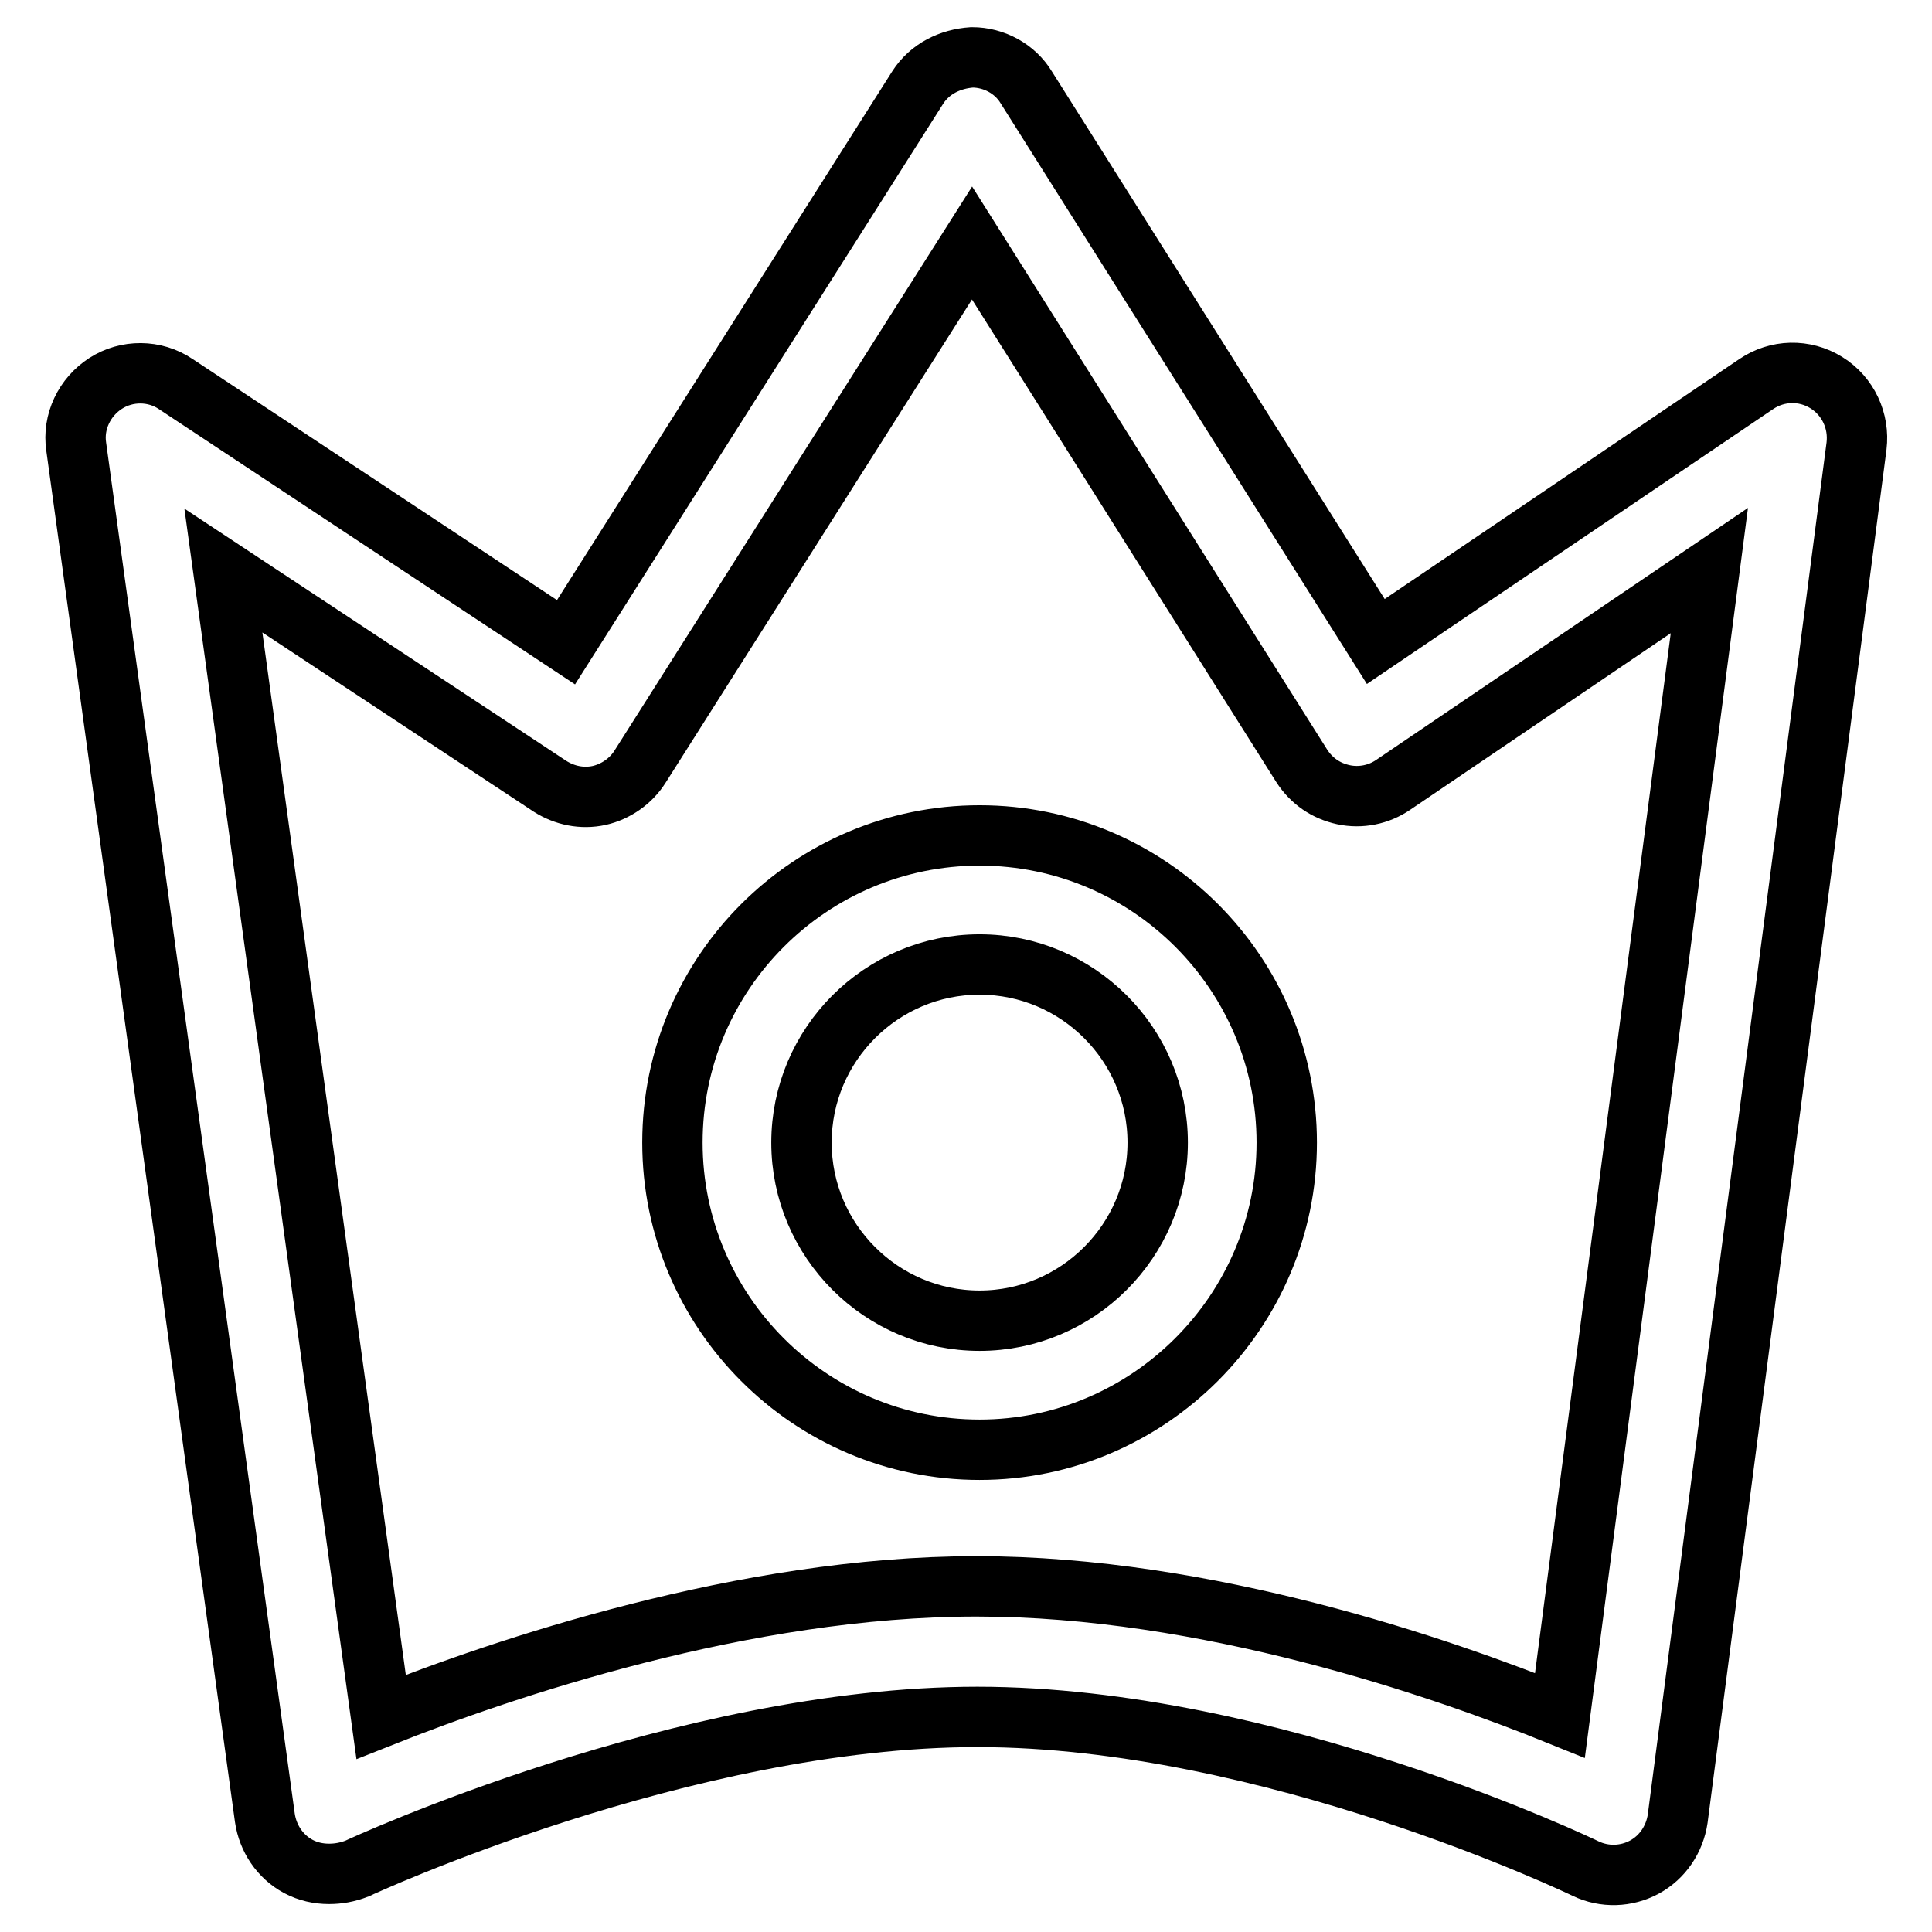
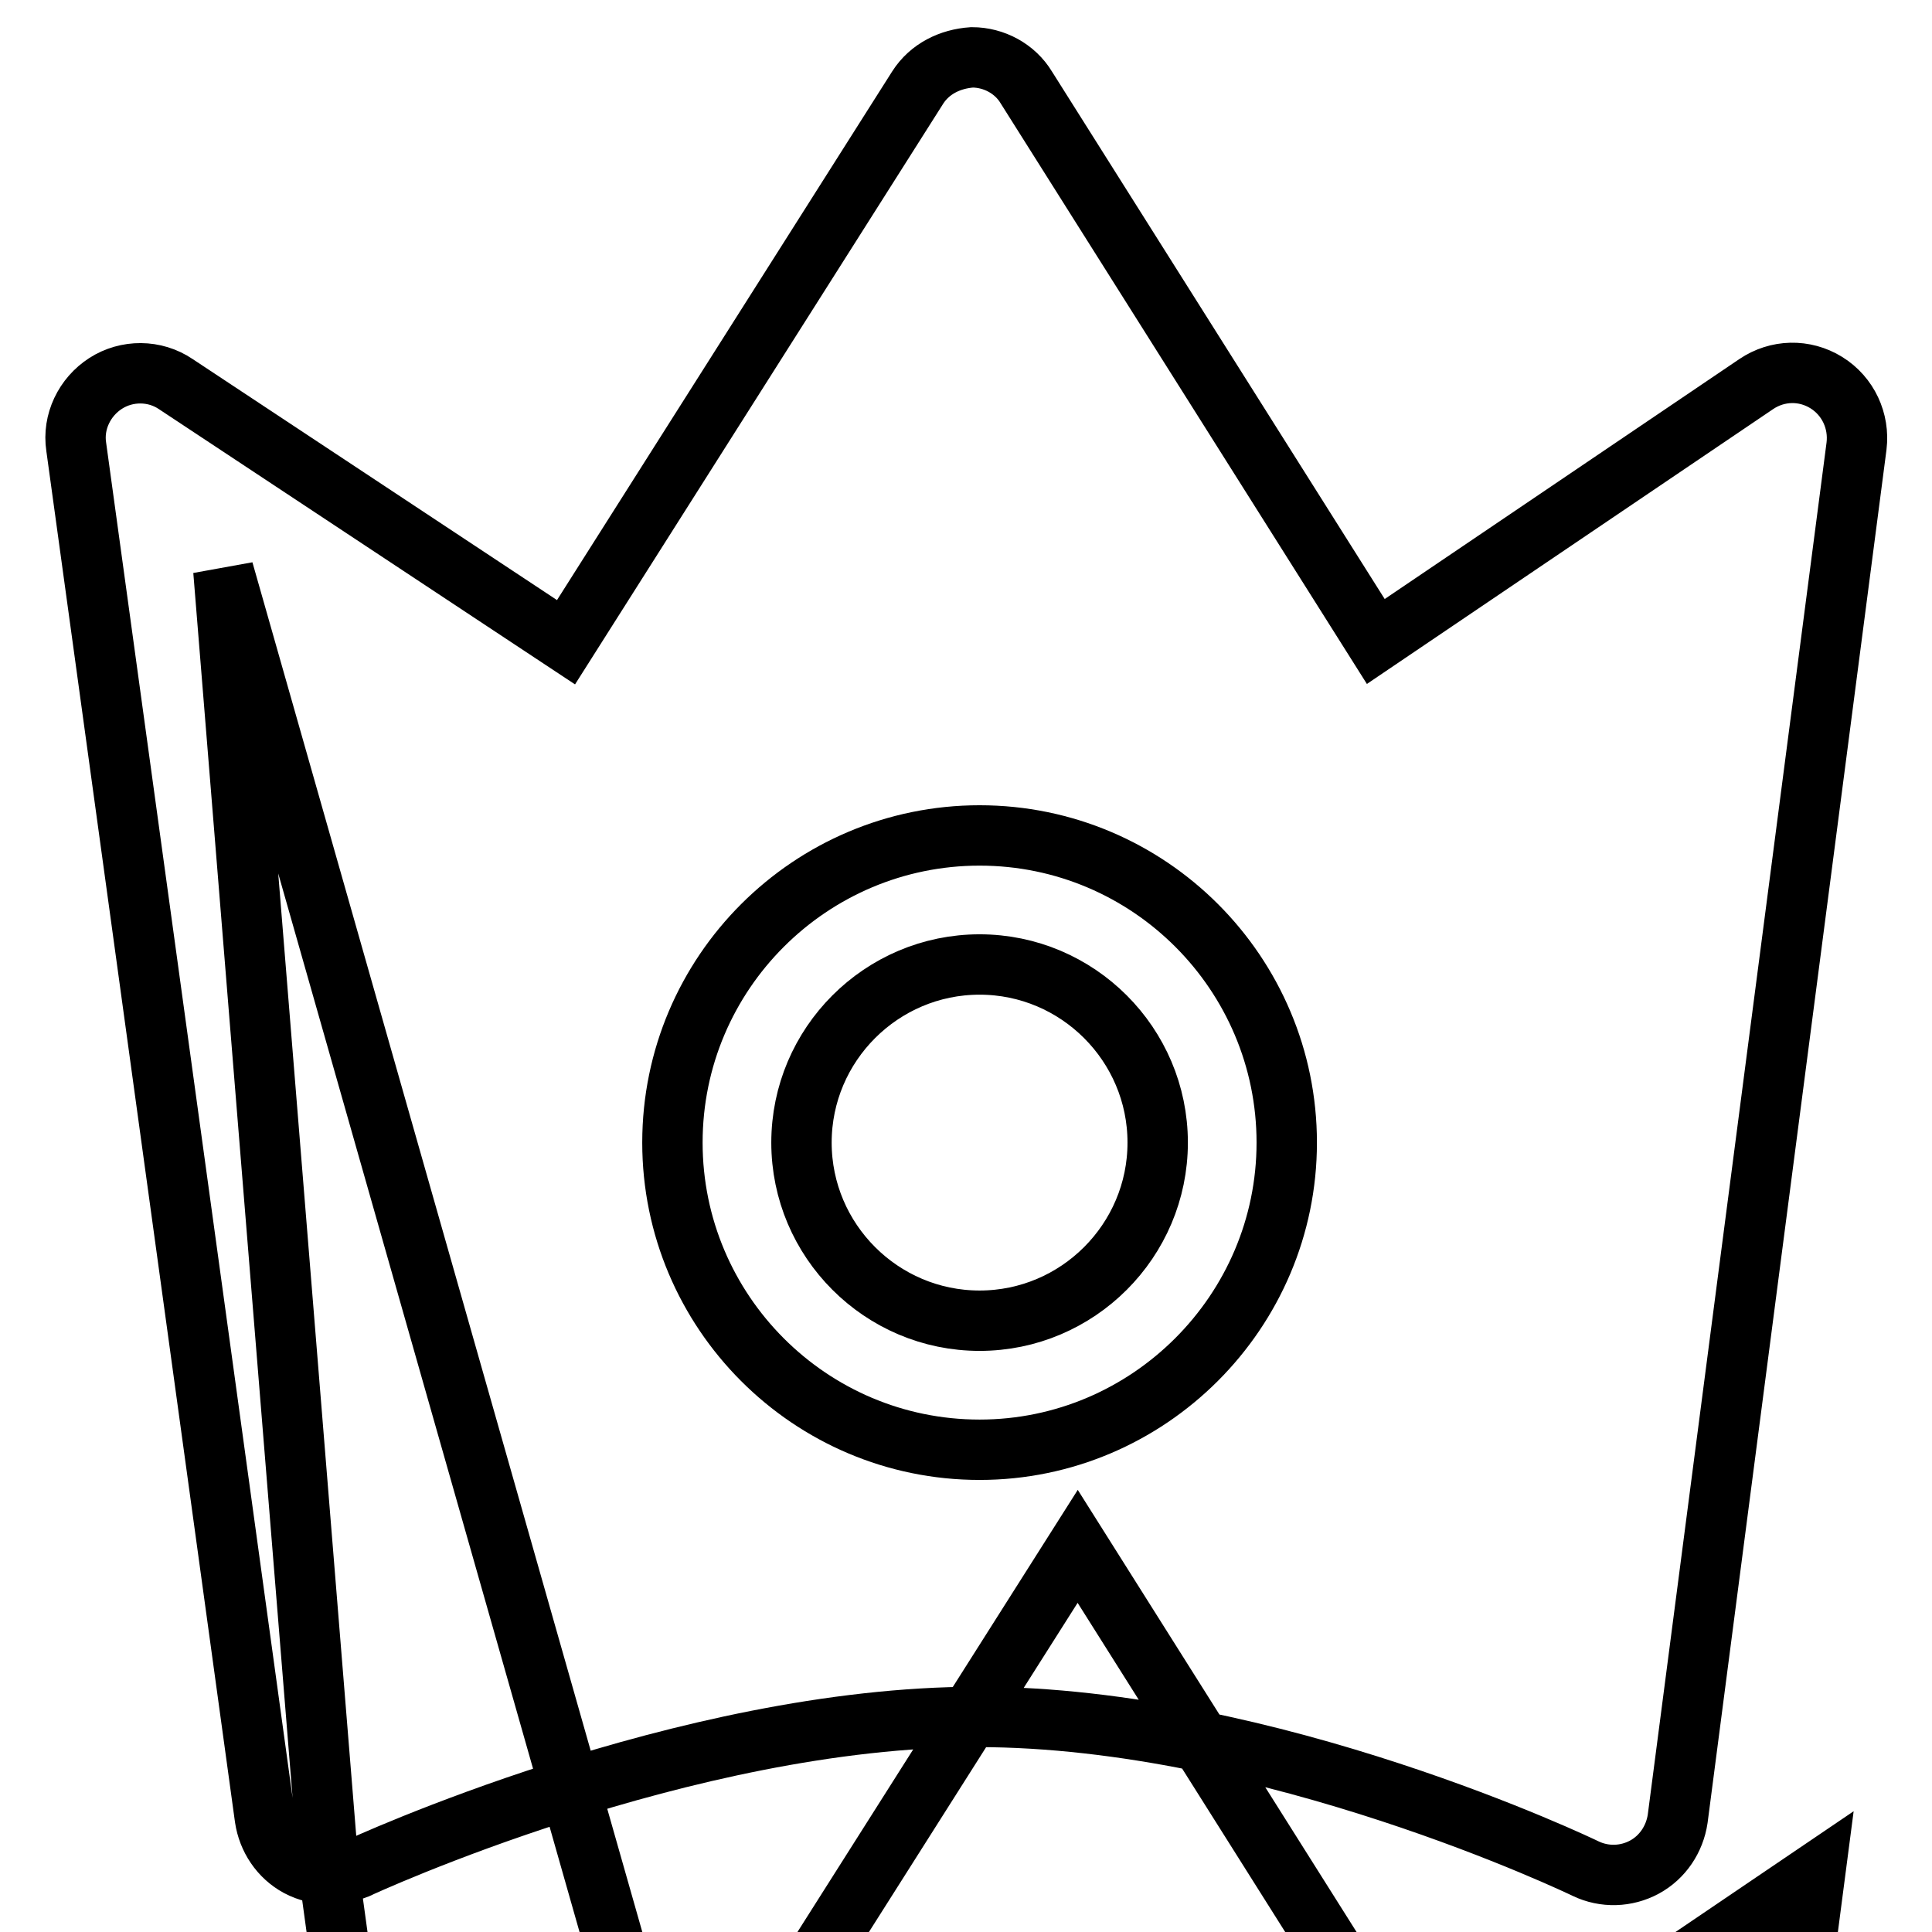
<svg xmlns="http://www.w3.org/2000/svg" version="1.1" x="0px" y="0px" viewBox="0 0 256 256" enable-background="new 0 0 256 256" xml:space="preserve">
  <g>
-     <path stroke-width="8" fill-opacity="0" stroke="#000000" d="M43.6,248.3c-1.4,0-2.8-0.3-4.1-1c-2.4-1.3-4-3.7-4.4-6.4l-25-181.7c-0.5-3.3,1.1-6.6,3.9-8.4 c2.8-1.8,6.5-1.8,9.3,0.1L75,85.1l46.6-73.5c1.6-2.5,4.3-3.8,7.2-4c2.9,0,5.7,1.5,7.2,4L182.3,85l50.4-34.1c2.8-1.9,6.4-2,9.3-0.2 c2.9,1.8,4.4,5.1,4,8.4l-23.7,181.9c-0.4,2.7-2,5.1-4.4,6.4c-2.4,1.3-5.3,1.4-7.8,0.2c-0.4-0.2-41.8-20.1-80.6-20.1 c-38.8,0-81.8,19.9-82.2,20.1C46,248.1,44.8,248.3,43.6,248.3z M29.6,75.6l20.9,151.9c16.1-6.4,48.1-17.3,78.9-17.3 c30.5,0,61.5,10.7,77.3,17.1l19.8-151.7l-41.9,28.4c-1.9,1.3-4.3,1.8-6.6,1.3c-2.3-0.5-4.2-1.8-5.5-3.8l-43.7-69.3l-44,69.4 c-1.2,1.9-3.2,3.3-5.4,3.8c-2.3,0.5-4.6,0-6.5-1.2L29.6,75.6z M129.8,192.1c-22.5,0-40.7-18.3-40.7-40.7 c0-22.5,18.3-40.7,40.7-40.7c22.5,0,40.7,18.3,40.7,40.7C170.5,173.8,152.2,192.1,129.8,192.1z M129.8,127.8 c-13,0-23.6,10.6-23.6,23.6s10.6,23.6,23.6,23.6c13,0,23.6-10.6,23.6-23.6S142.8,127.8,129.8,127.8z" />
+     <path stroke-width="8" fill-opacity="0" stroke="#000000" d="M43.6,248.3c-1.4,0-2.8-0.3-4.1-1c-2.4-1.3-4-3.7-4.4-6.4l-25-181.7c-0.5-3.3,1.1-6.6,3.9-8.4 c2.8-1.8,6.5-1.8,9.3,0.1L75,85.1l46.6-73.5c1.6-2.5,4.3-3.8,7.2-4c2.9,0,5.7,1.5,7.2,4L182.3,85l50.4-34.1c2.8-1.9,6.4-2,9.3-0.2 c2.9,1.8,4.4,5.1,4,8.4l-23.7,181.9c-0.4,2.7-2,5.1-4.4,6.4c-2.4,1.3-5.3,1.4-7.8,0.2c-0.4-0.2-41.8-20.1-80.6-20.1 c-38.8,0-81.8,19.9-82.2,20.1C46,248.1,44.8,248.3,43.6,248.3z l20.9,151.9c16.1-6.4,48.1-17.3,78.9-17.3 c30.5,0,61.5,10.7,77.3,17.1l19.8-151.7l-41.9,28.4c-1.9,1.3-4.3,1.8-6.6,1.3c-2.3-0.5-4.2-1.8-5.5-3.8l-43.7-69.3l-44,69.4 c-1.2,1.9-3.2,3.3-5.4,3.8c-2.3,0.5-4.6,0-6.5-1.2L29.6,75.6z M129.8,192.1c-22.5,0-40.7-18.3-40.7-40.7 c0-22.5,18.3-40.7,40.7-40.7c22.5,0,40.7,18.3,40.7,40.7C170.5,173.8,152.2,192.1,129.8,192.1z M129.8,127.8 c-13,0-23.6,10.6-23.6,23.6s10.6,23.6,23.6,23.6c13,0,23.6-10.6,23.6-23.6S142.8,127.8,129.8,127.8z" />
  </g>
</svg>